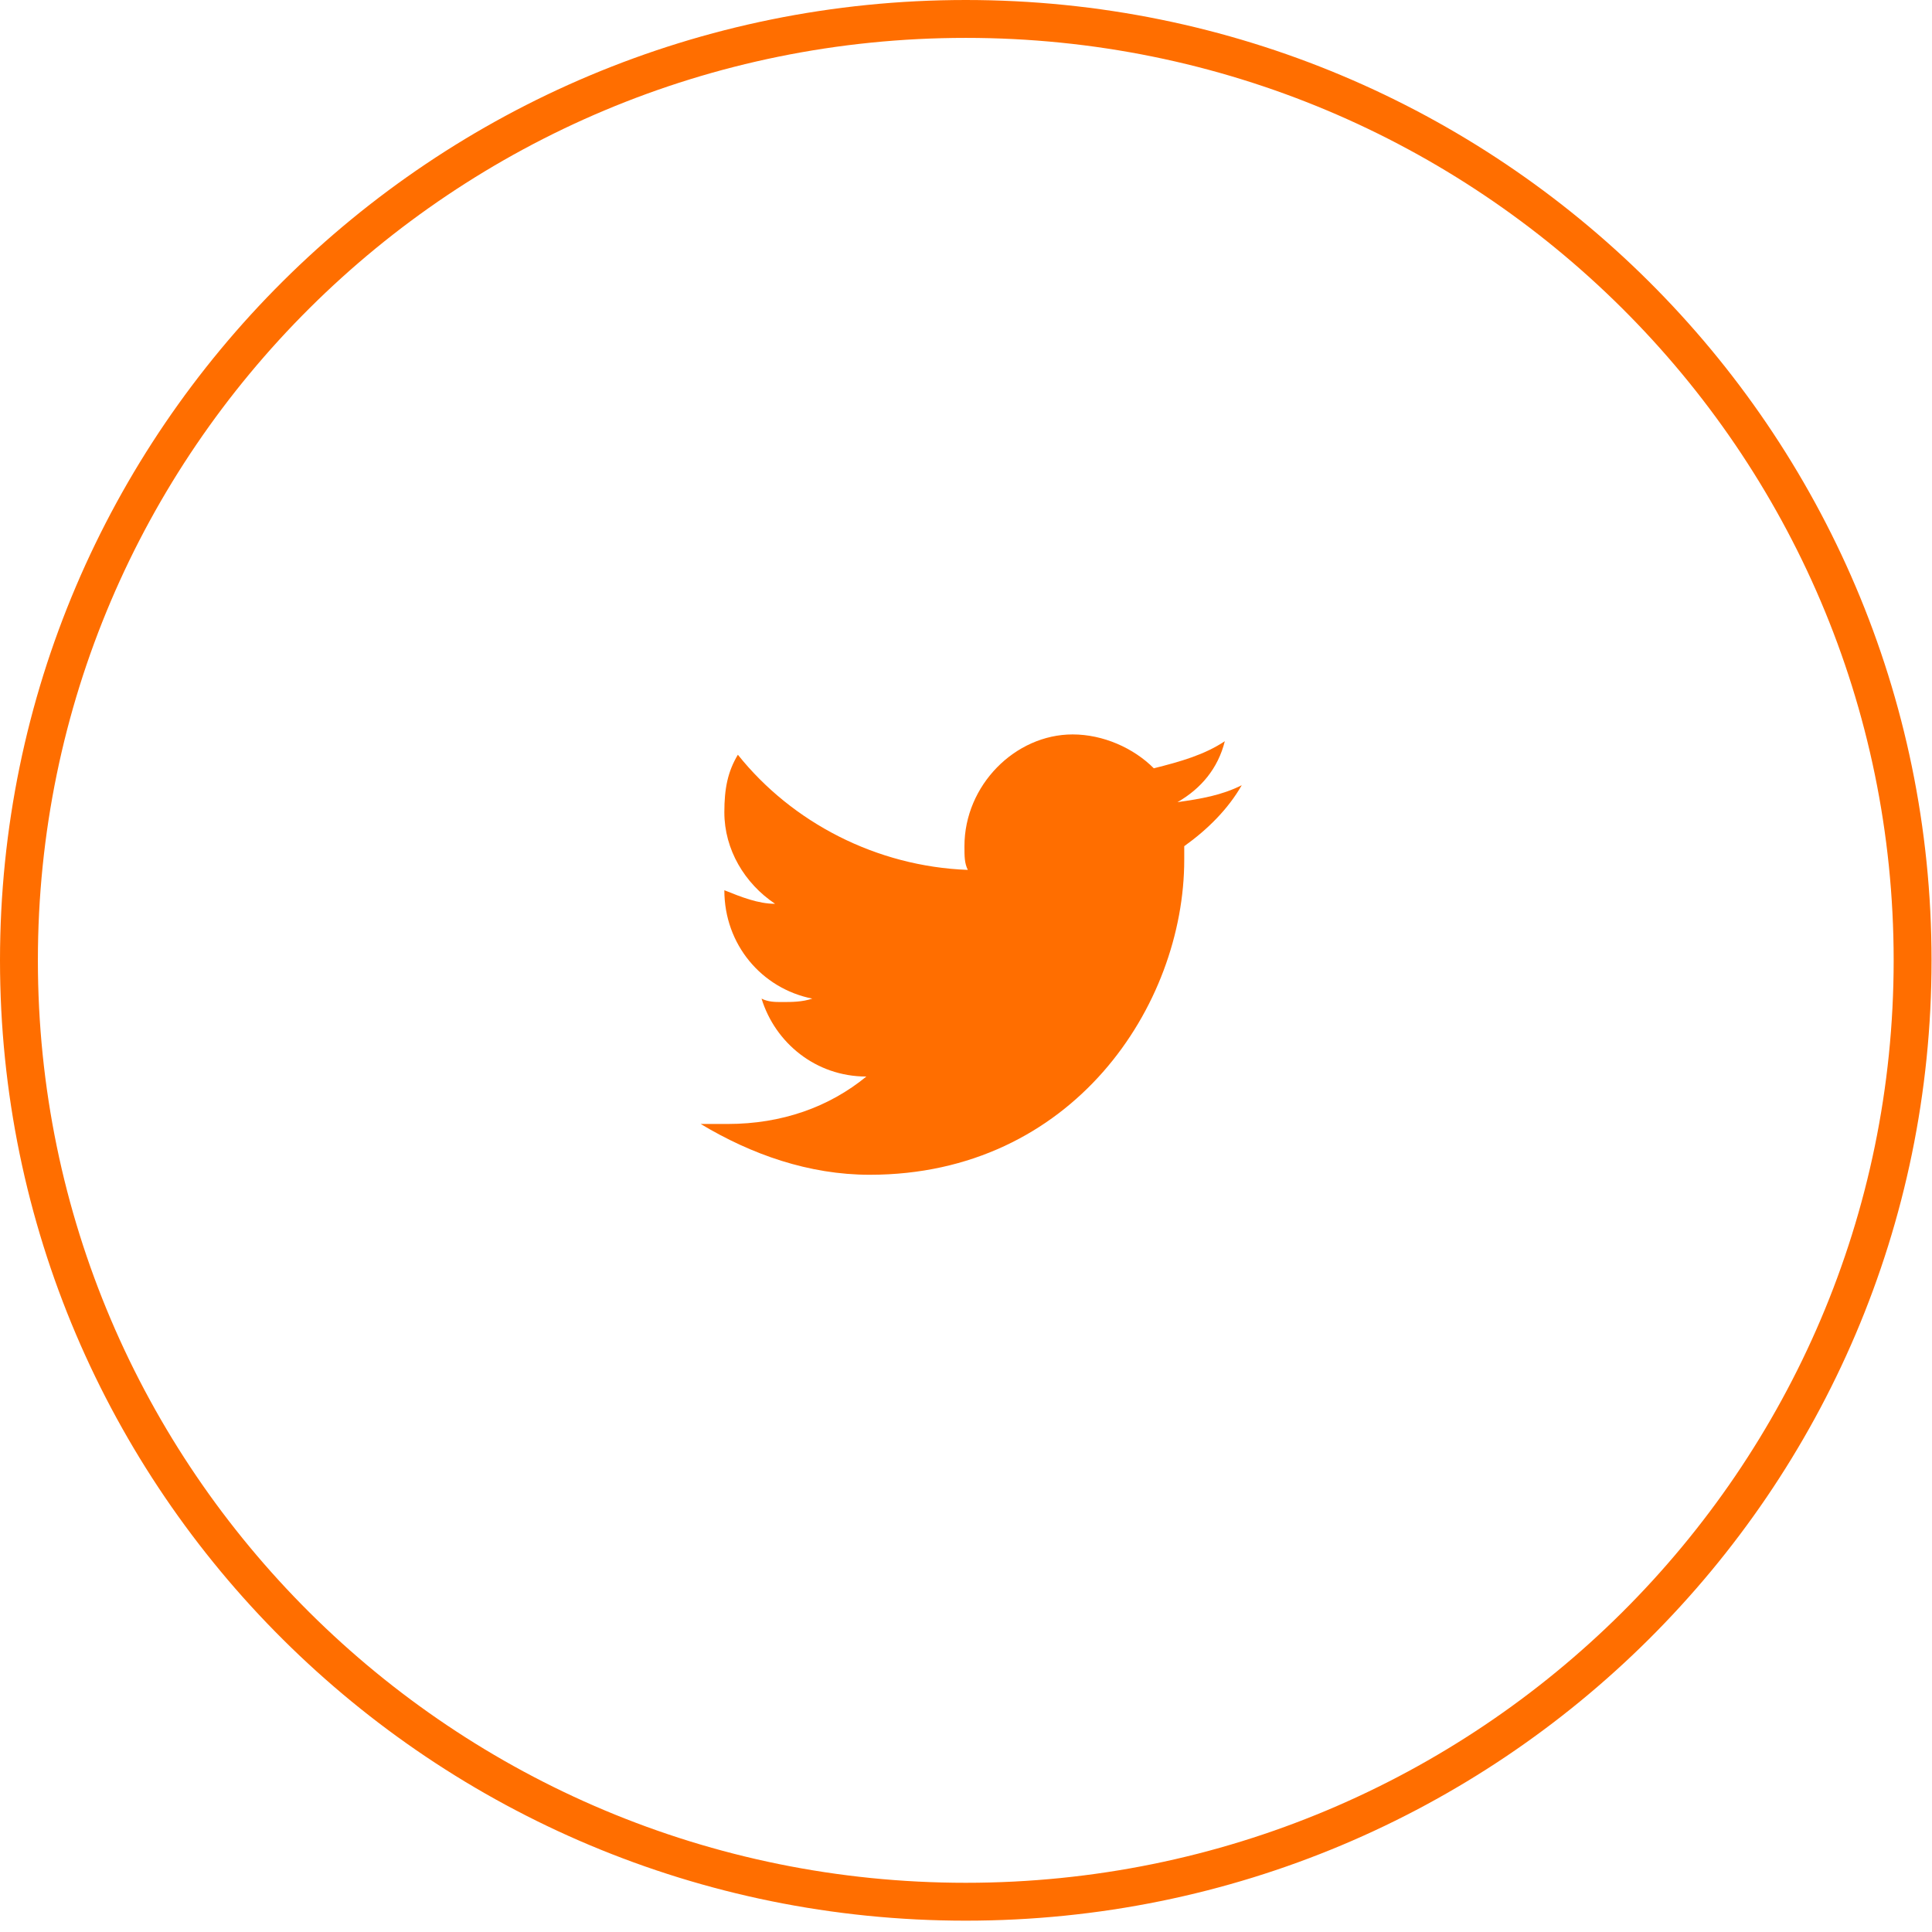
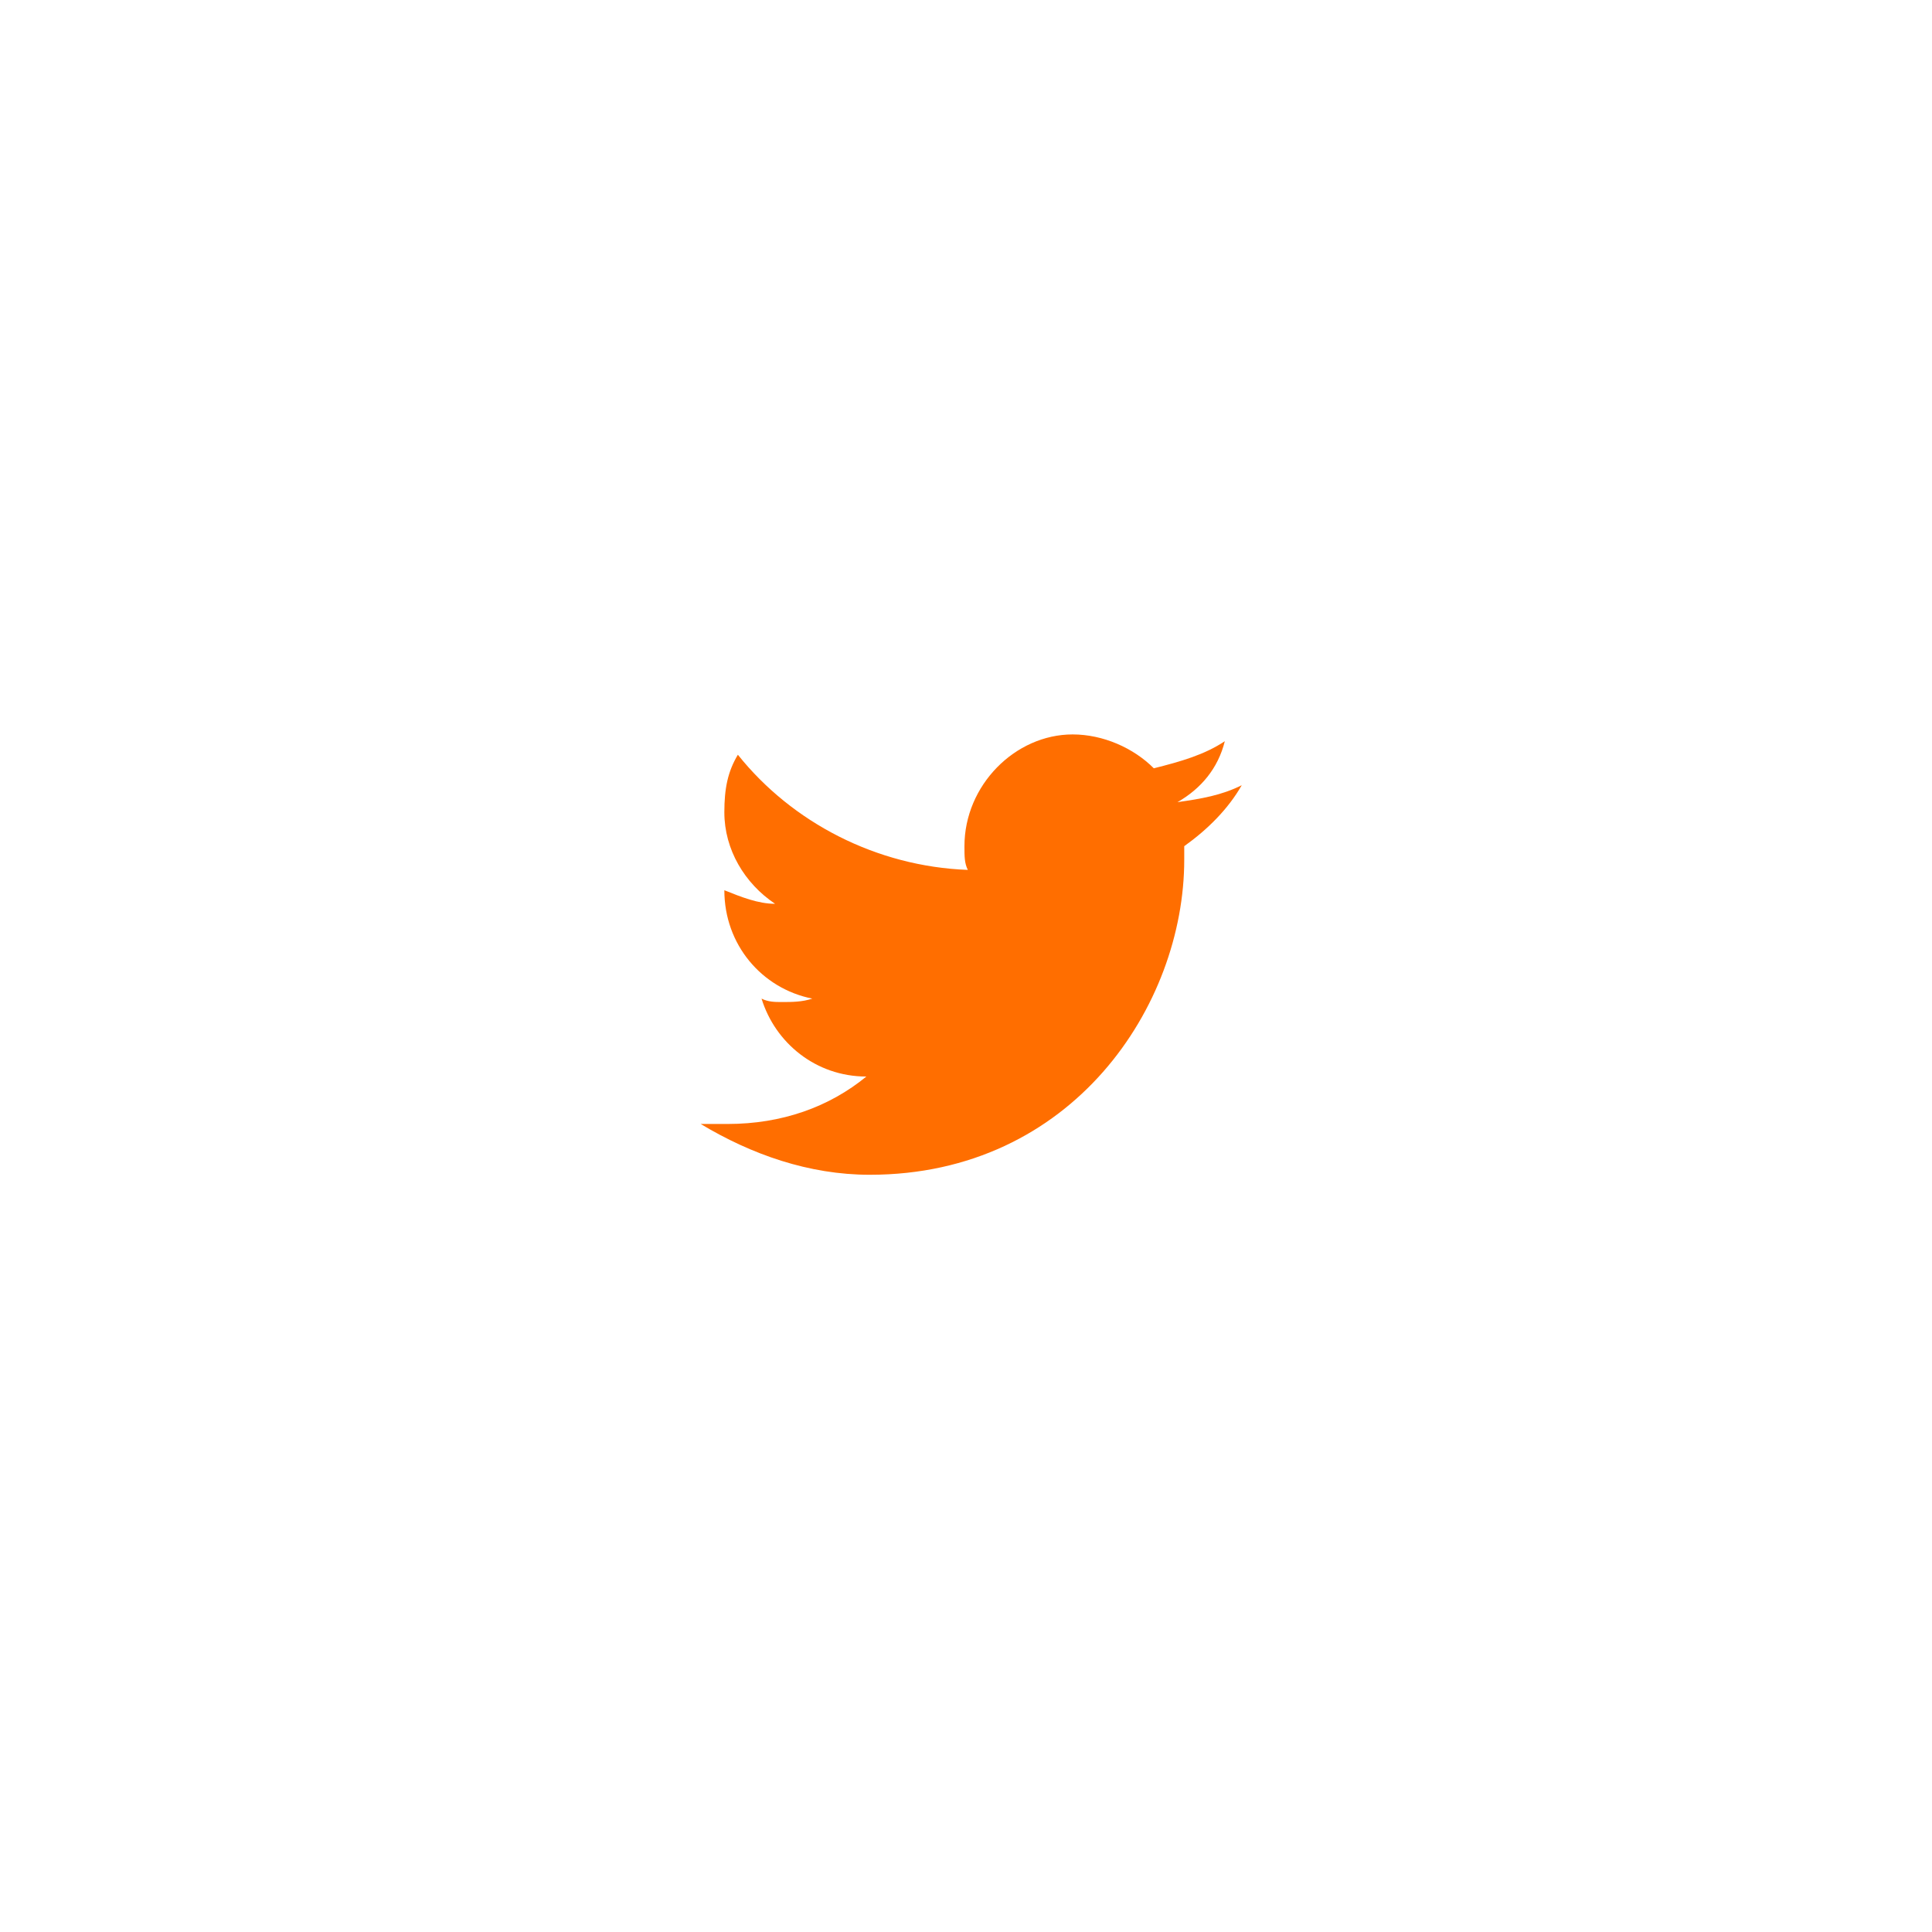
<svg xmlns="http://www.w3.org/2000/svg" width="51" height="51" viewBox="0 0 51 51" fill="none">
-   <path d="M25.494 50.201C39.298 50.201 50.488 39.075 50.488 25.35C50.488 11.626 39.298 0.5 25.494 0.5C11.69 0.5 0.5 11.626 0.5 25.35C0.5 39.075 11.69 50.201 25.494 50.201Z" stroke="#FF6E00" />
  <path d="M32.779 20.728C32.243 20.996 31.707 21.086 31.082 21.175C31.707 20.817 32.154 20.281 32.332 19.566C31.797 19.923 31.172 20.102 30.458 20.281C29.922 19.744 29.119 19.387 28.315 19.387C26.798 19.387 25.459 20.728 25.459 22.337C25.459 22.606 25.459 22.785 25.548 22.963C23.138 22.874 20.906 21.712 19.478 19.923C19.21 20.37 19.121 20.817 19.121 21.443C19.121 22.427 19.657 23.321 20.46 23.858C20.014 23.858 19.567 23.679 19.121 23.5V23.5C19.121 24.931 20.103 26.093 21.442 26.361C21.174 26.451 20.906 26.451 20.638 26.451C20.46 26.451 20.281 26.451 20.103 26.361C20.46 27.524 21.531 28.418 22.87 28.418C21.888 29.223 20.638 29.67 19.21 29.67C18.942 29.67 18.764 29.67 18.496 29.67C19.835 30.475 21.353 31.011 22.959 31.011C28.315 31.011 31.261 26.54 31.261 22.695C31.261 22.606 31.261 22.427 31.261 22.337C31.886 21.89 32.421 21.354 32.779 20.728Z" fill="#FF6E00" />
</svg>